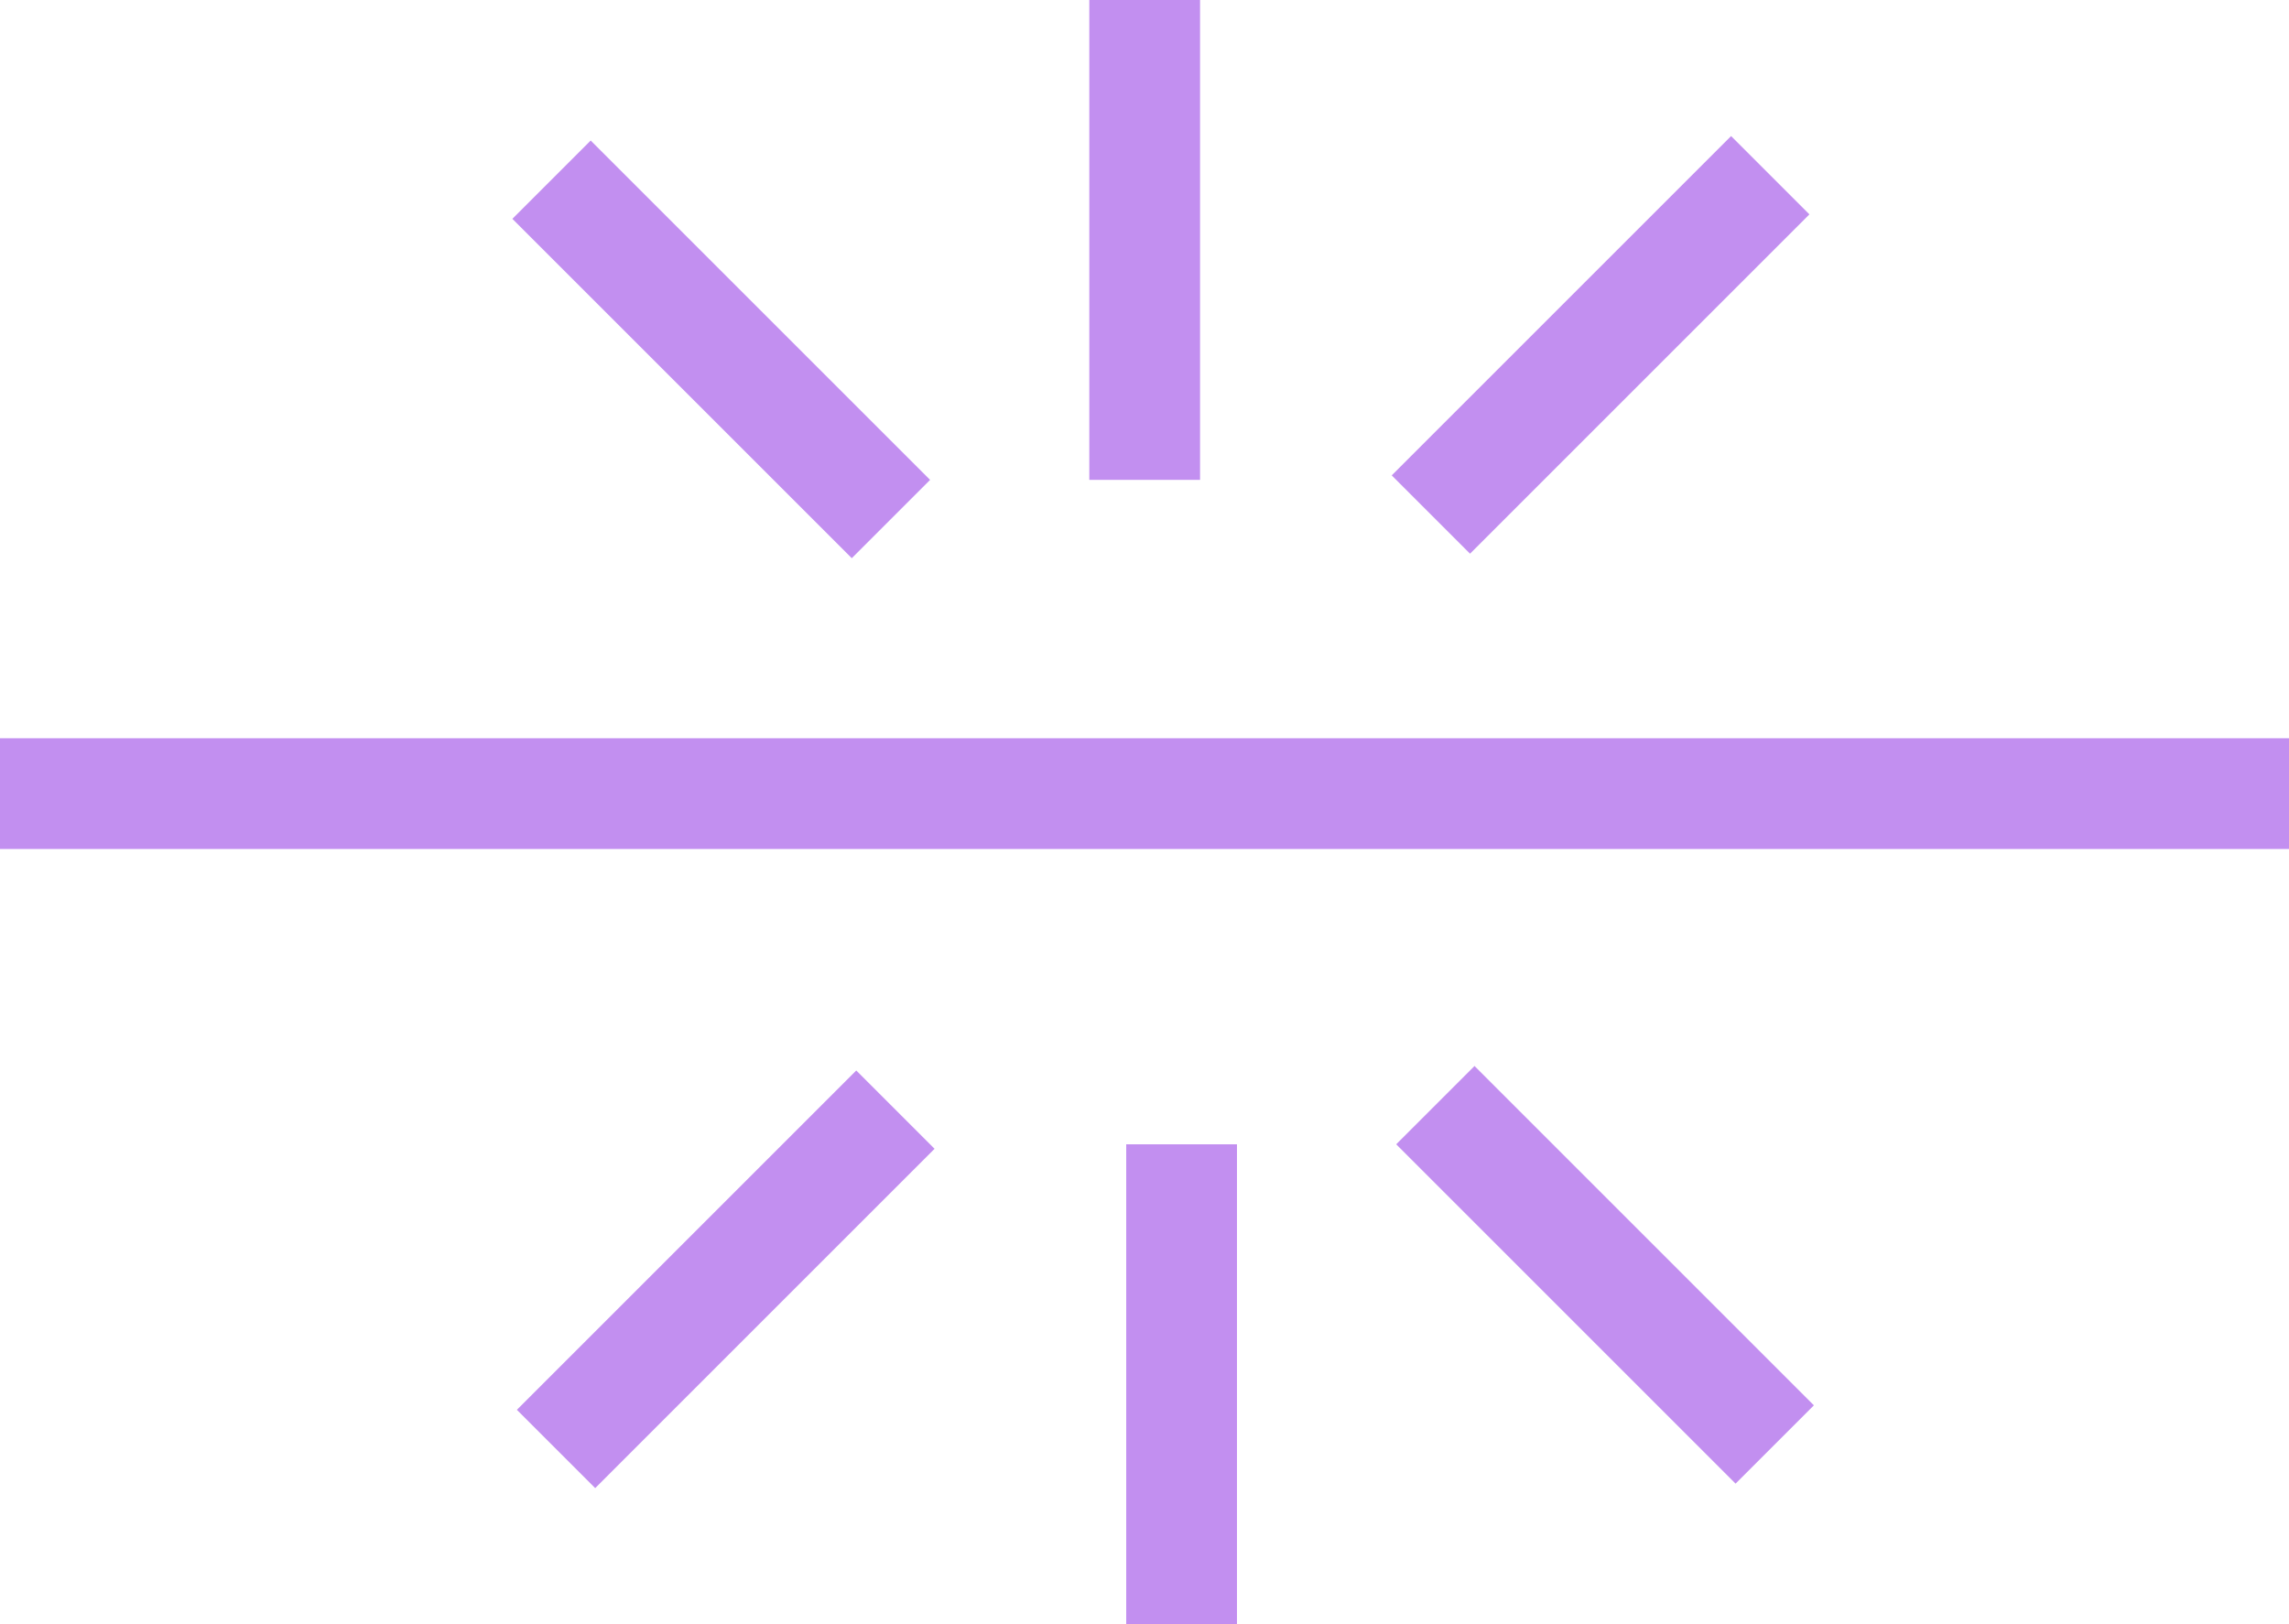
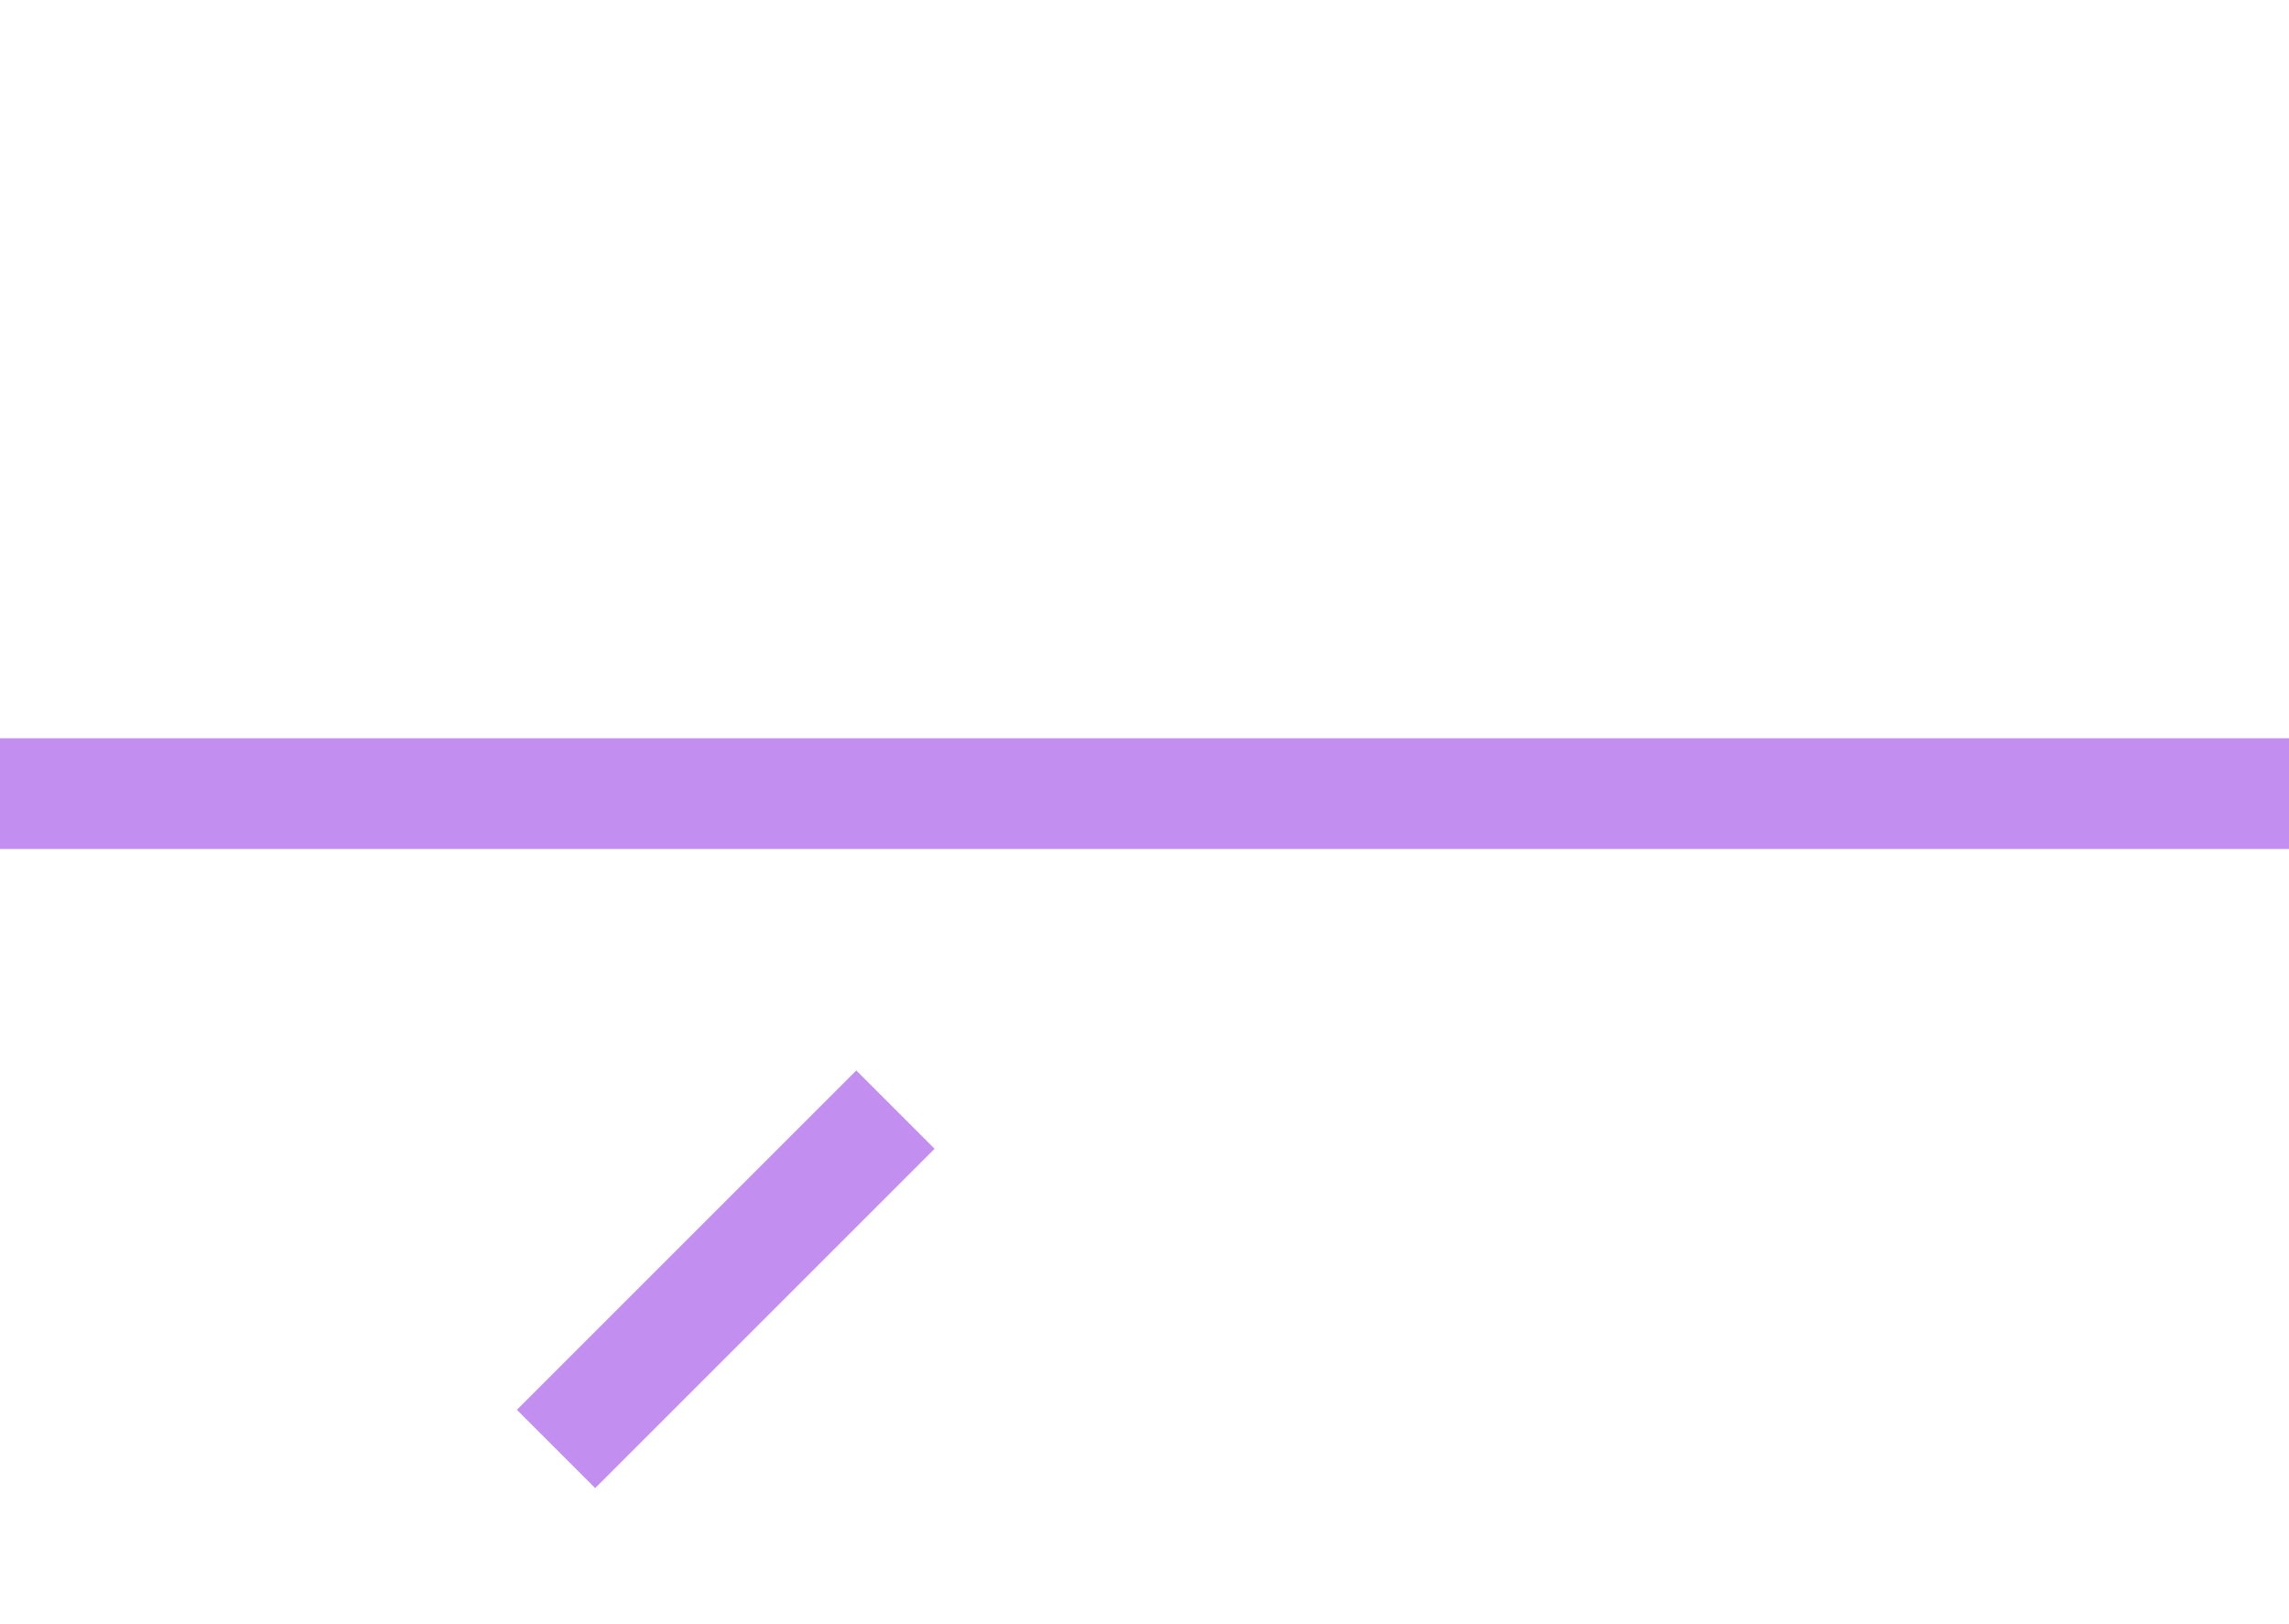
<svg xmlns="http://www.w3.org/2000/svg" fill="none" viewBox="0 0 62 44" height="44" width="62">
  <g clip-path="url(#clip0_1_2)">
-     <path stroke-width="3" stroke="#C28FF0" d="M24.132 14.061L14.939 4.868" />
-     <path stroke-width="3" stroke="#C28FF0" d="M38.757 13.939L47.949 4.747" />
-     <path stroke-width="3" stroke="#C28FF0" d="M31.005 13V0" />
-     <path stroke-width="3" stroke="#C28FF0" d="M38.878 29.939L48.07 39.132" />
    <path stroke-width="3" stroke="#C28FF0" d="M24.253 30.061L15.061 39.253" />
-     <path stroke-width="3" stroke="#C28FF0" d="M32.005 31V44" />
    <path stroke-width="3" stroke="#C28FF0" d="M0 21.5H62" />
  </g>
  <defs>
    <clipPath id="clip0_1_2">
      <rect fill="white" height="44" width="62" />
    </clipPath>
  </defs>
</svg>